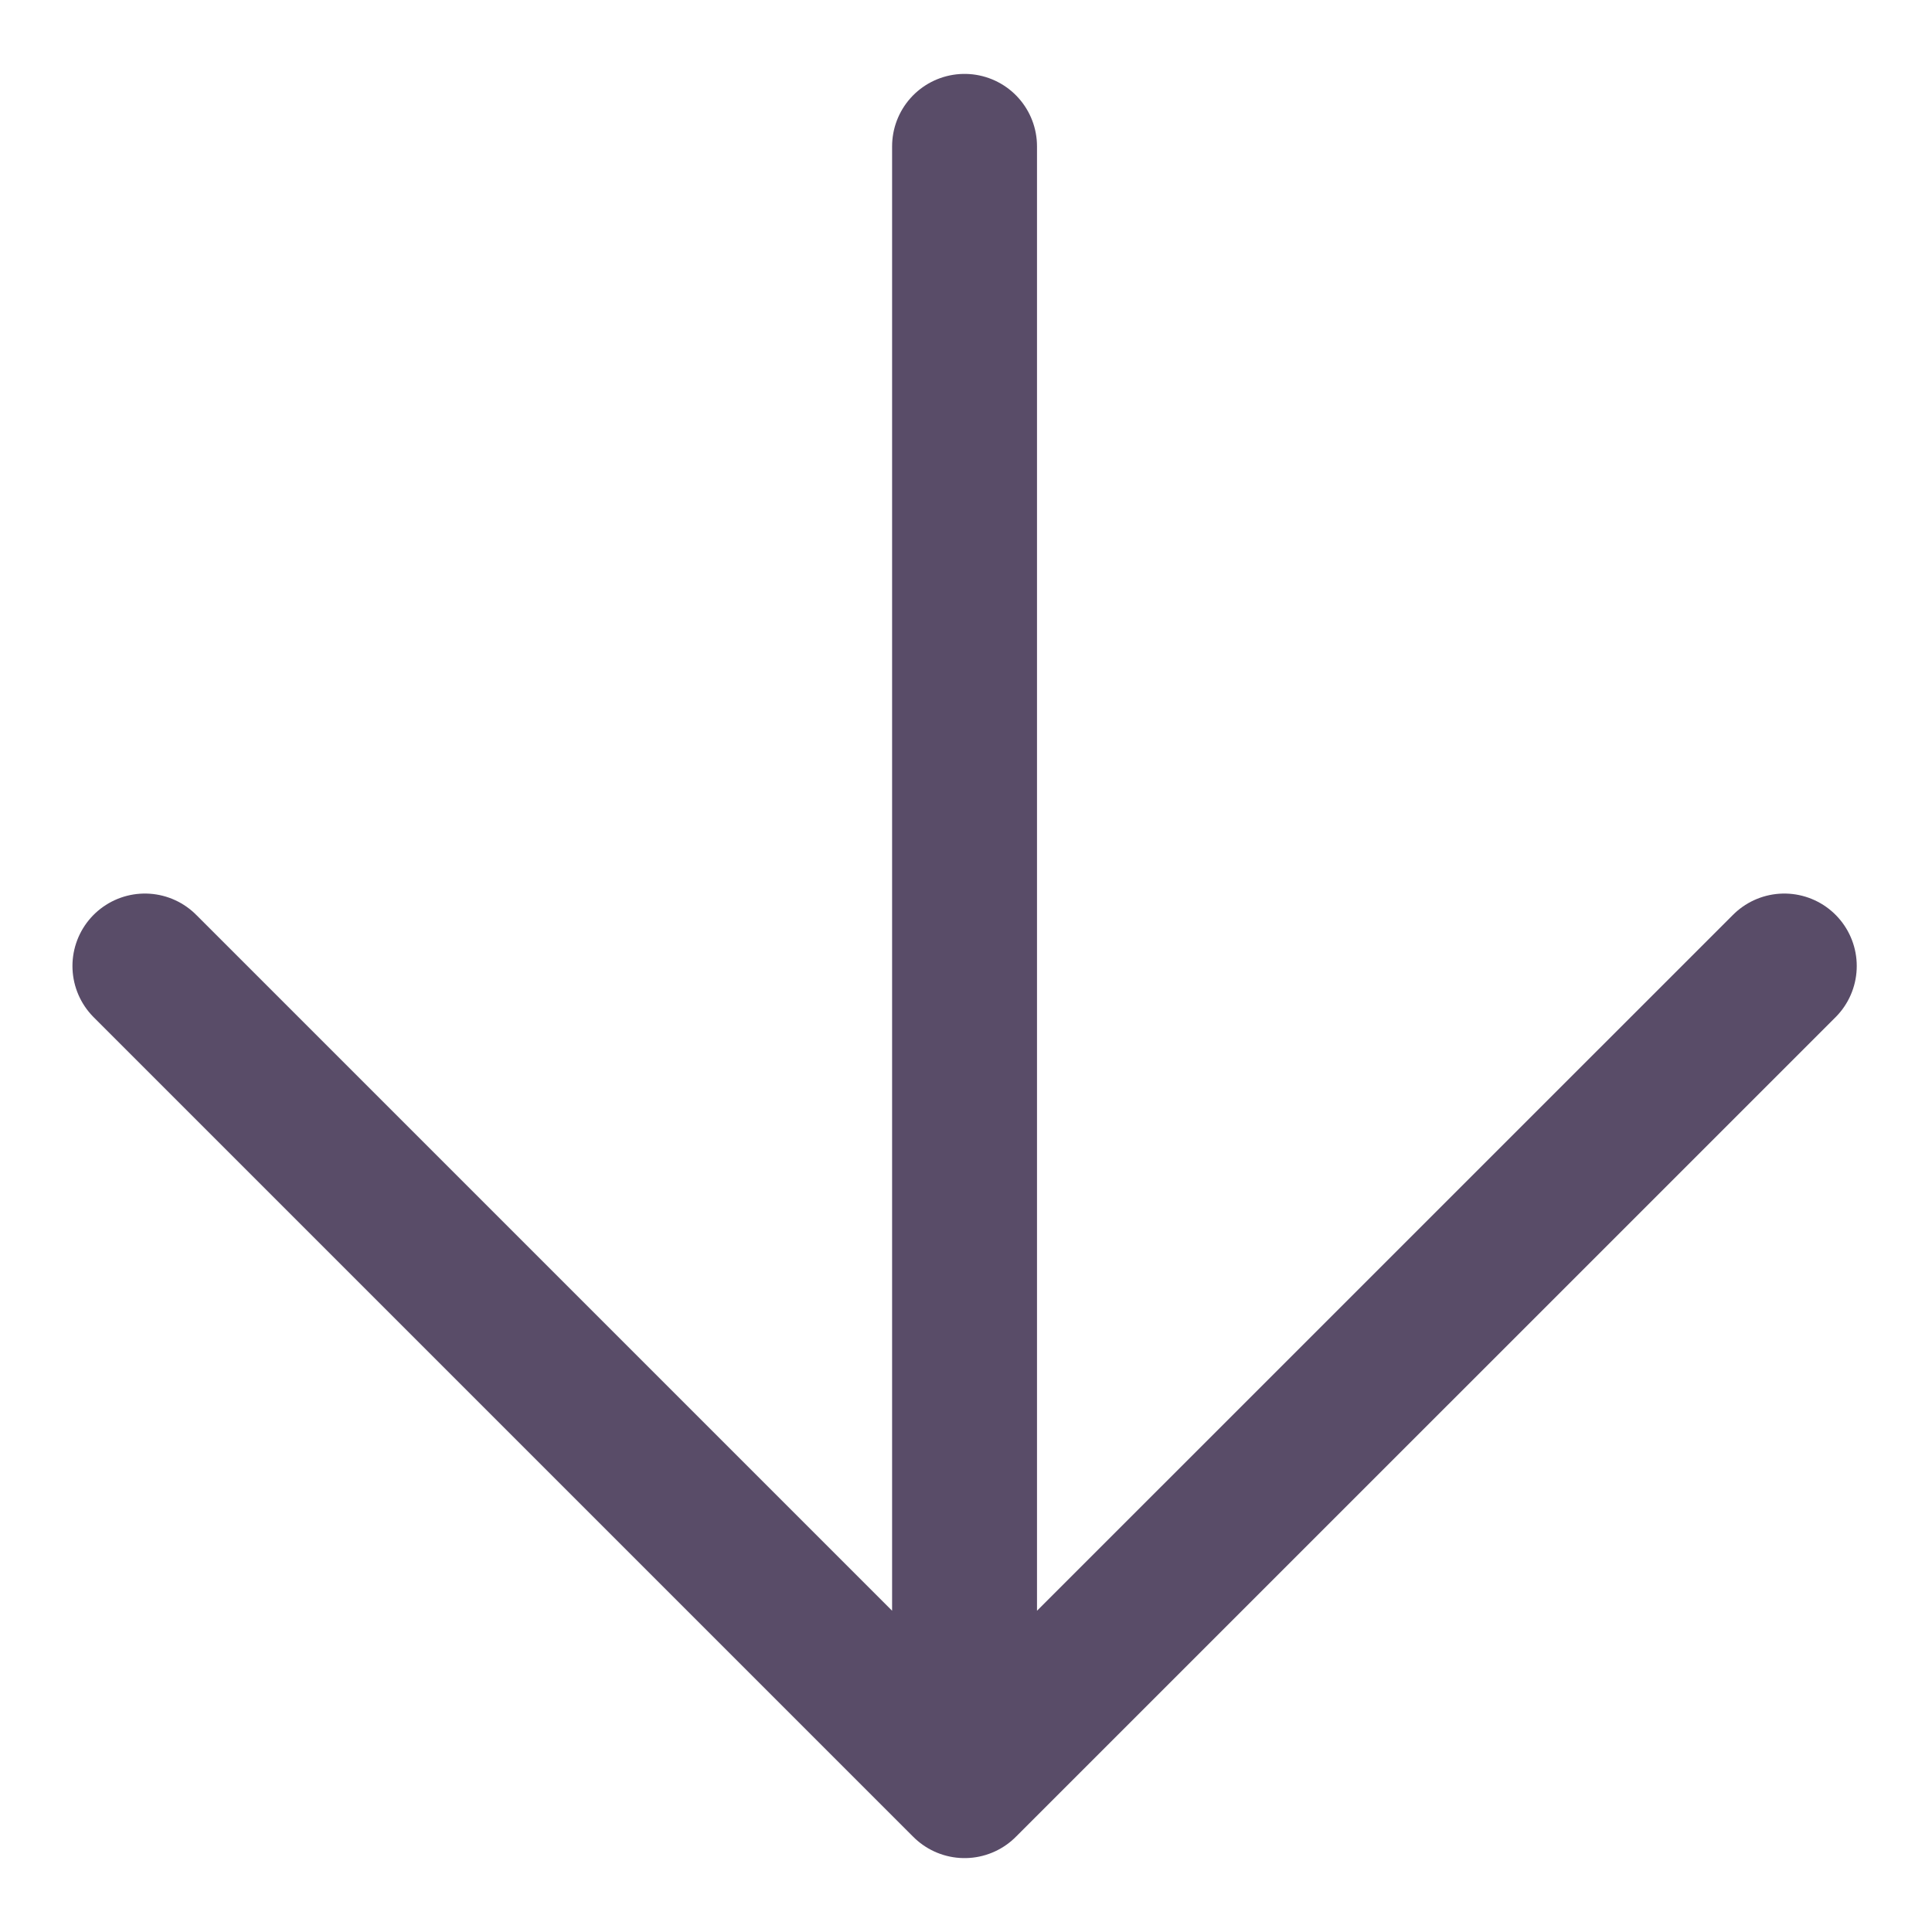
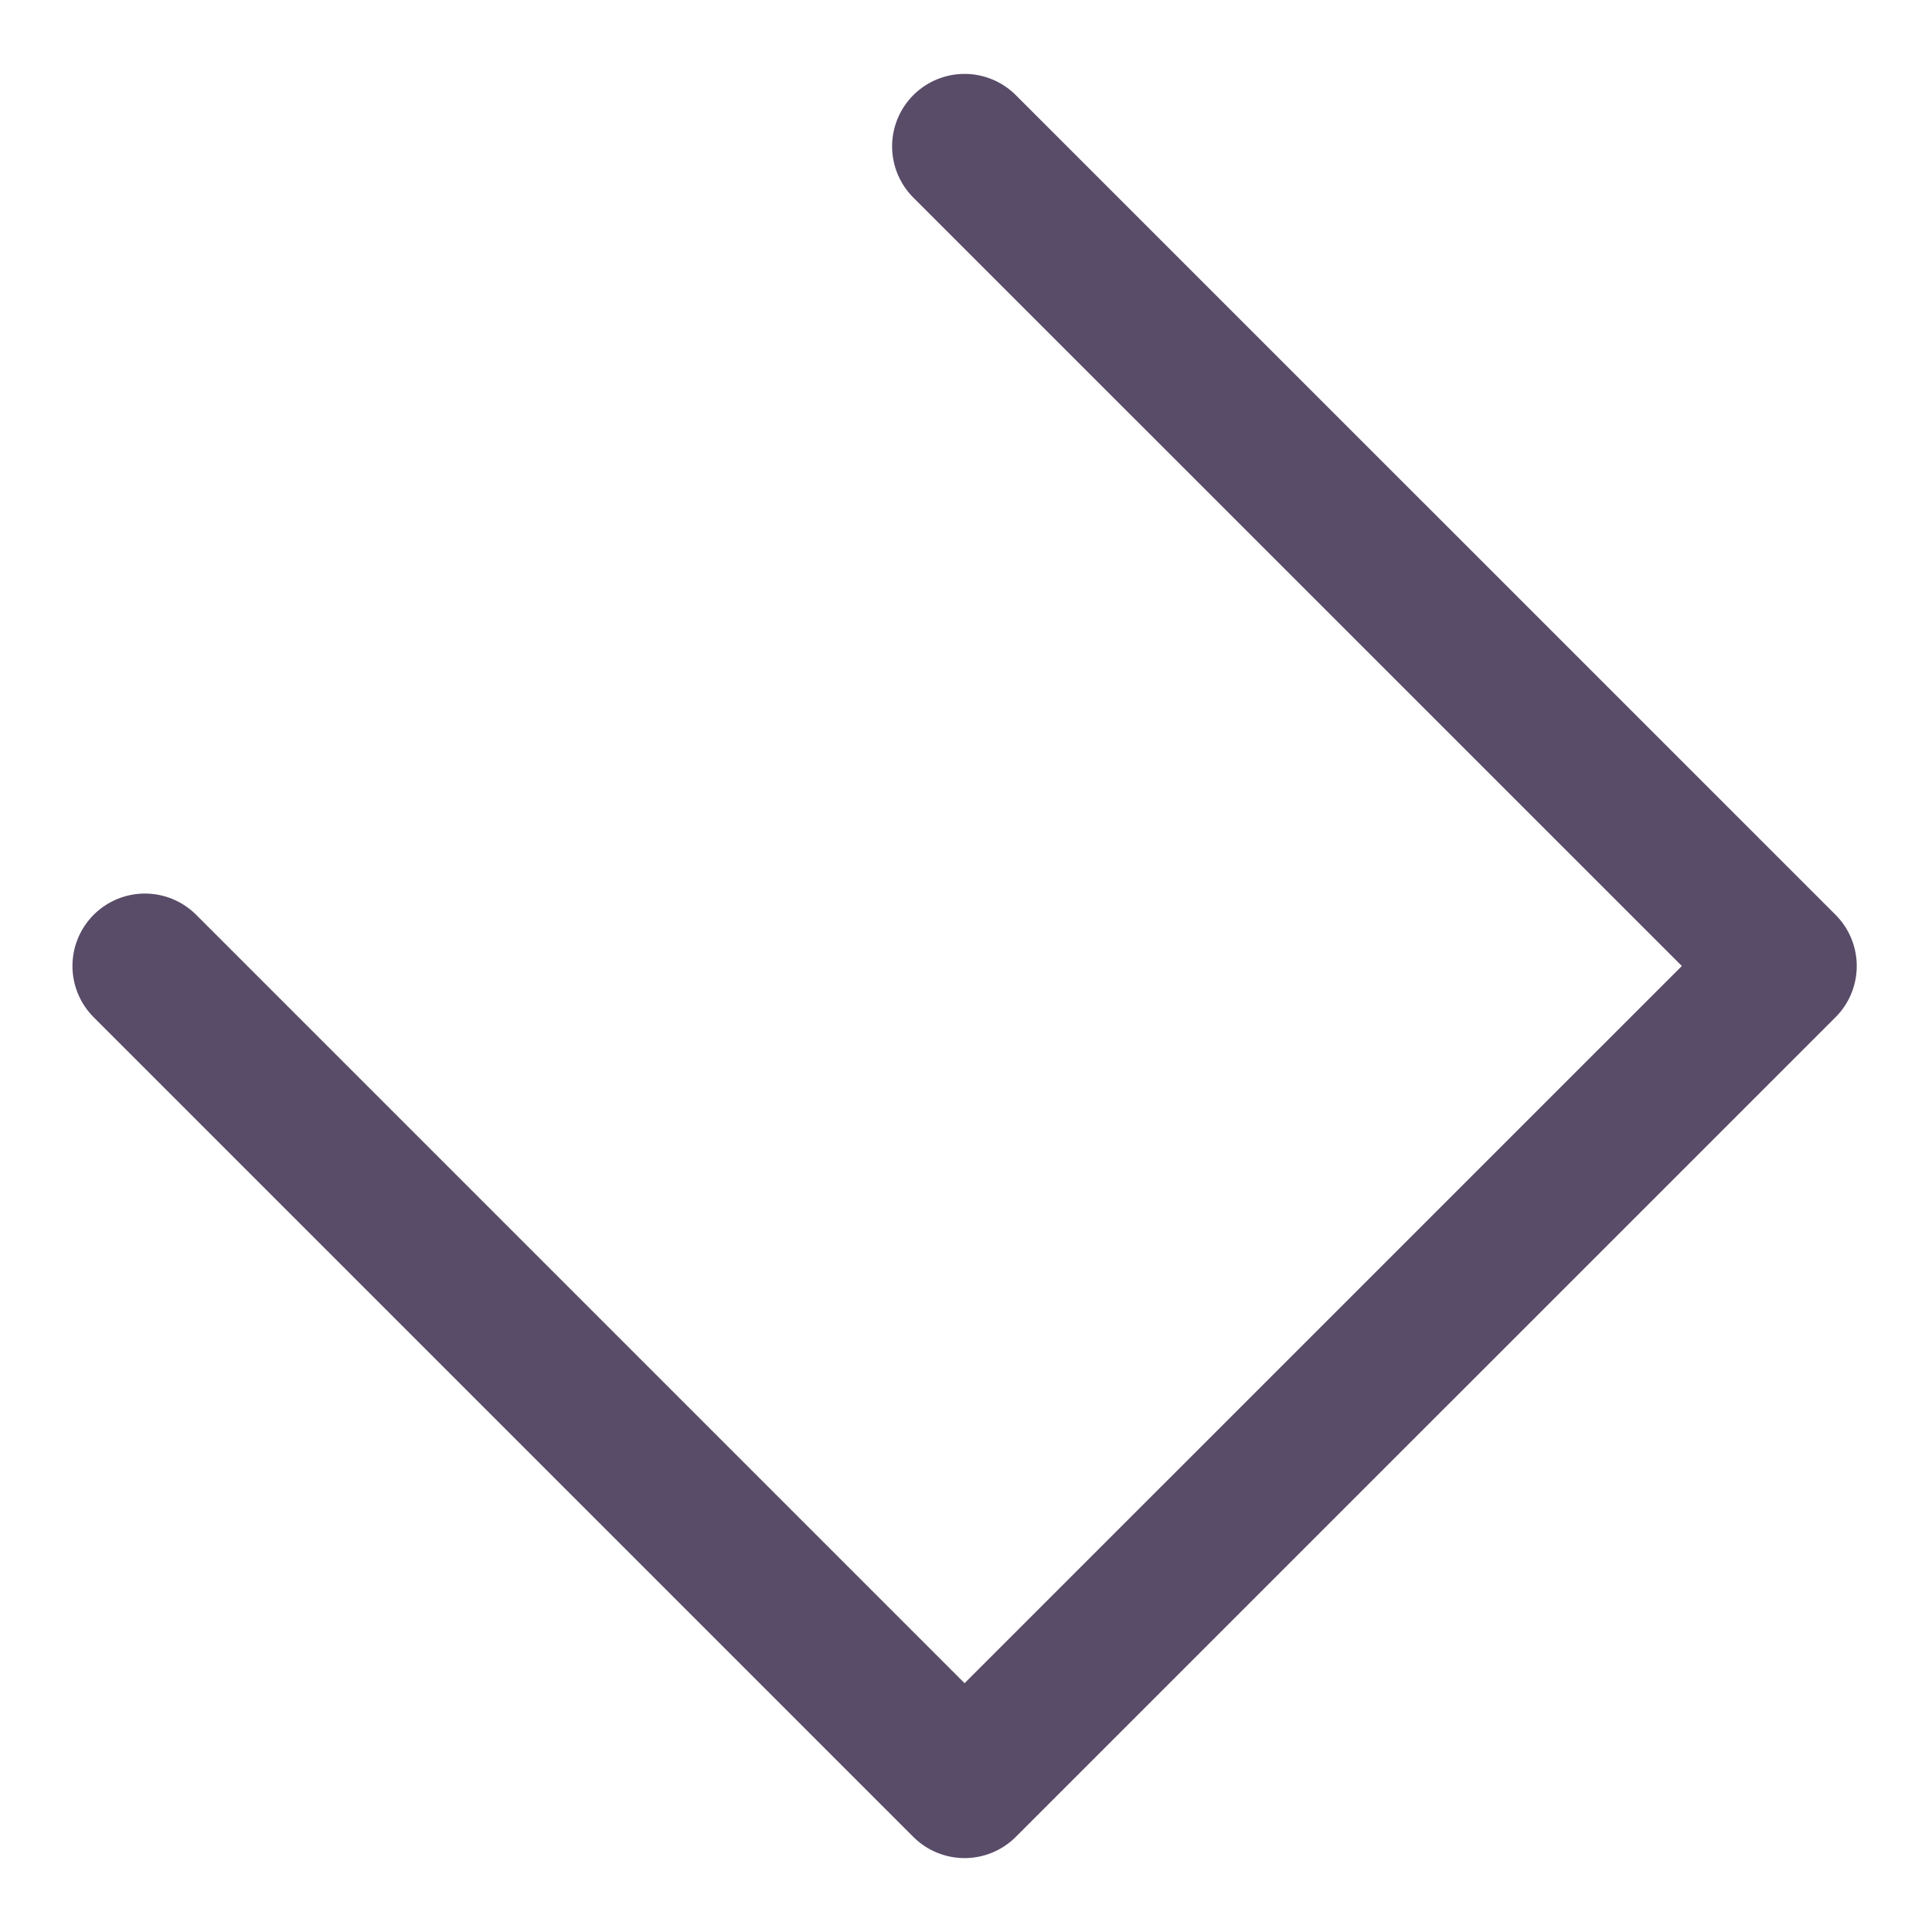
<svg xmlns="http://www.w3.org/2000/svg" width="20" height="20" viewBox="0 0 20 20" fill="none">
-   <path d="M1.5 10L9.985 18.485M9.985 18.485L18.471 10M9.985 18.485L9.985 1.515" stroke="#594C68" stroke-width="1.5" stroke-linecap="round" stroke-linejoin="round" />
+   <path d="M1.5 10L9.985 18.485M9.985 18.485L18.471 10L9.985 1.515" stroke="#594C68" stroke-width="1.5" stroke-linecap="round" stroke-linejoin="round" />
</svg>